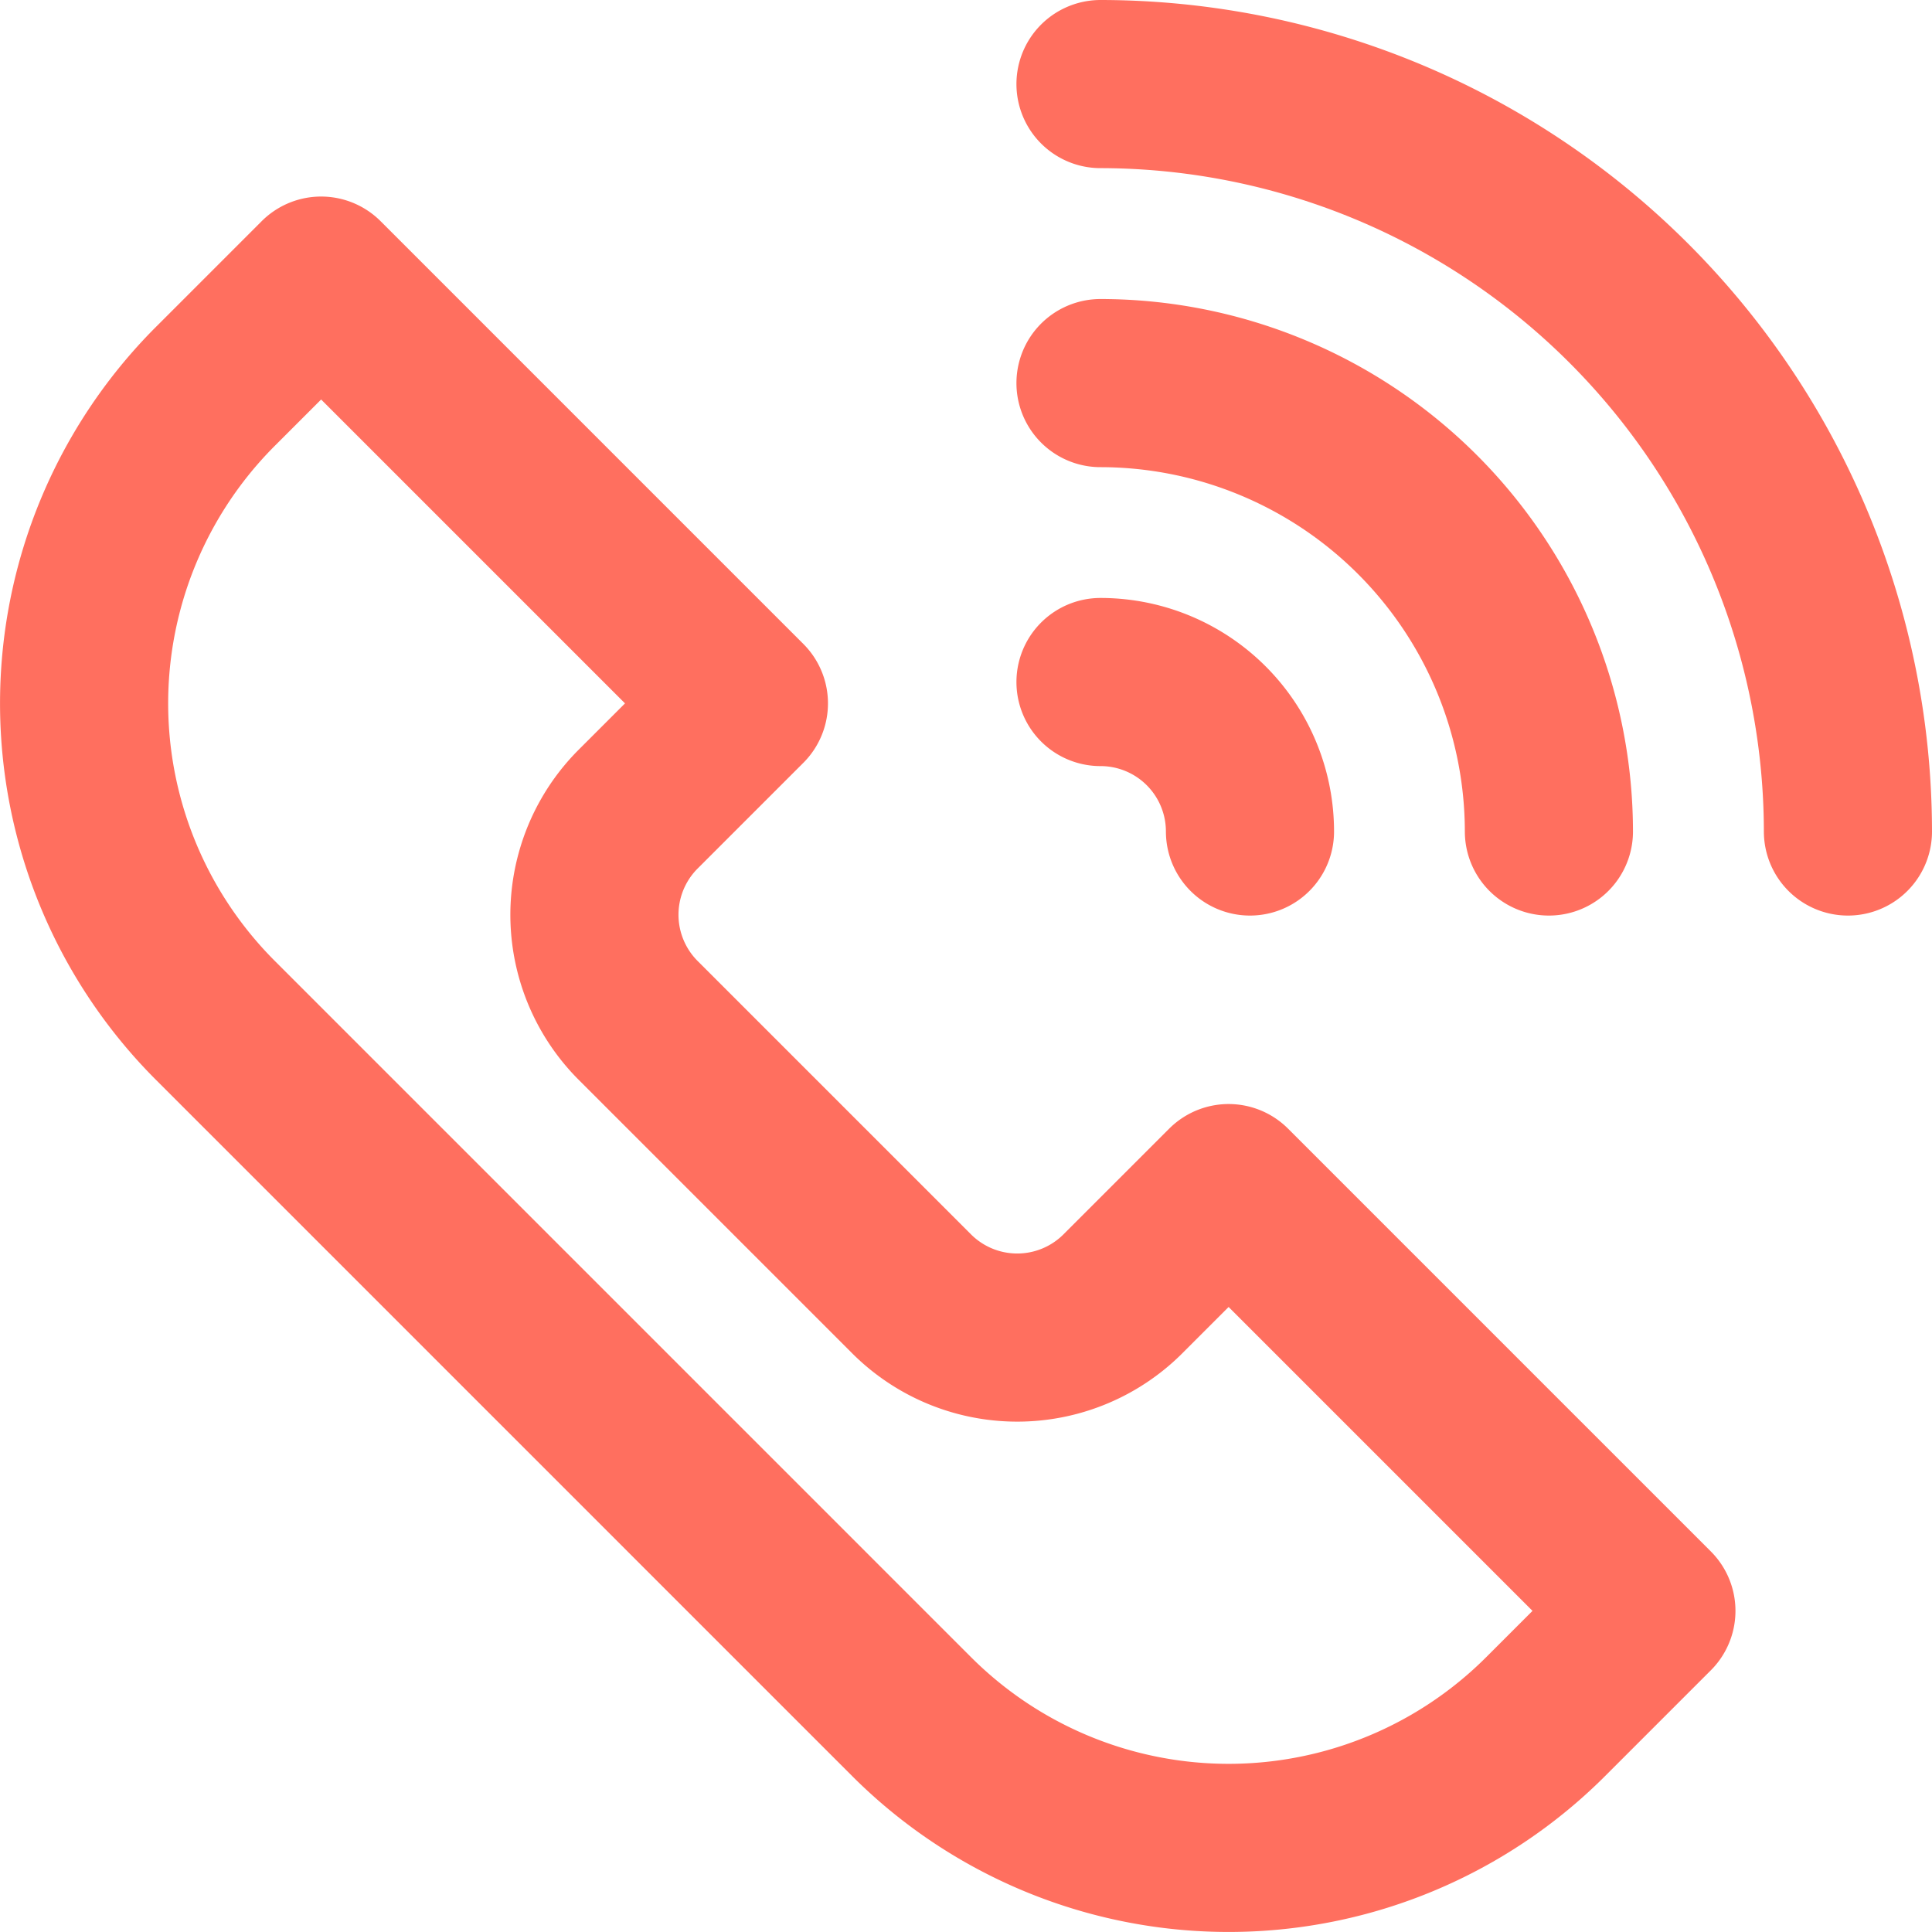
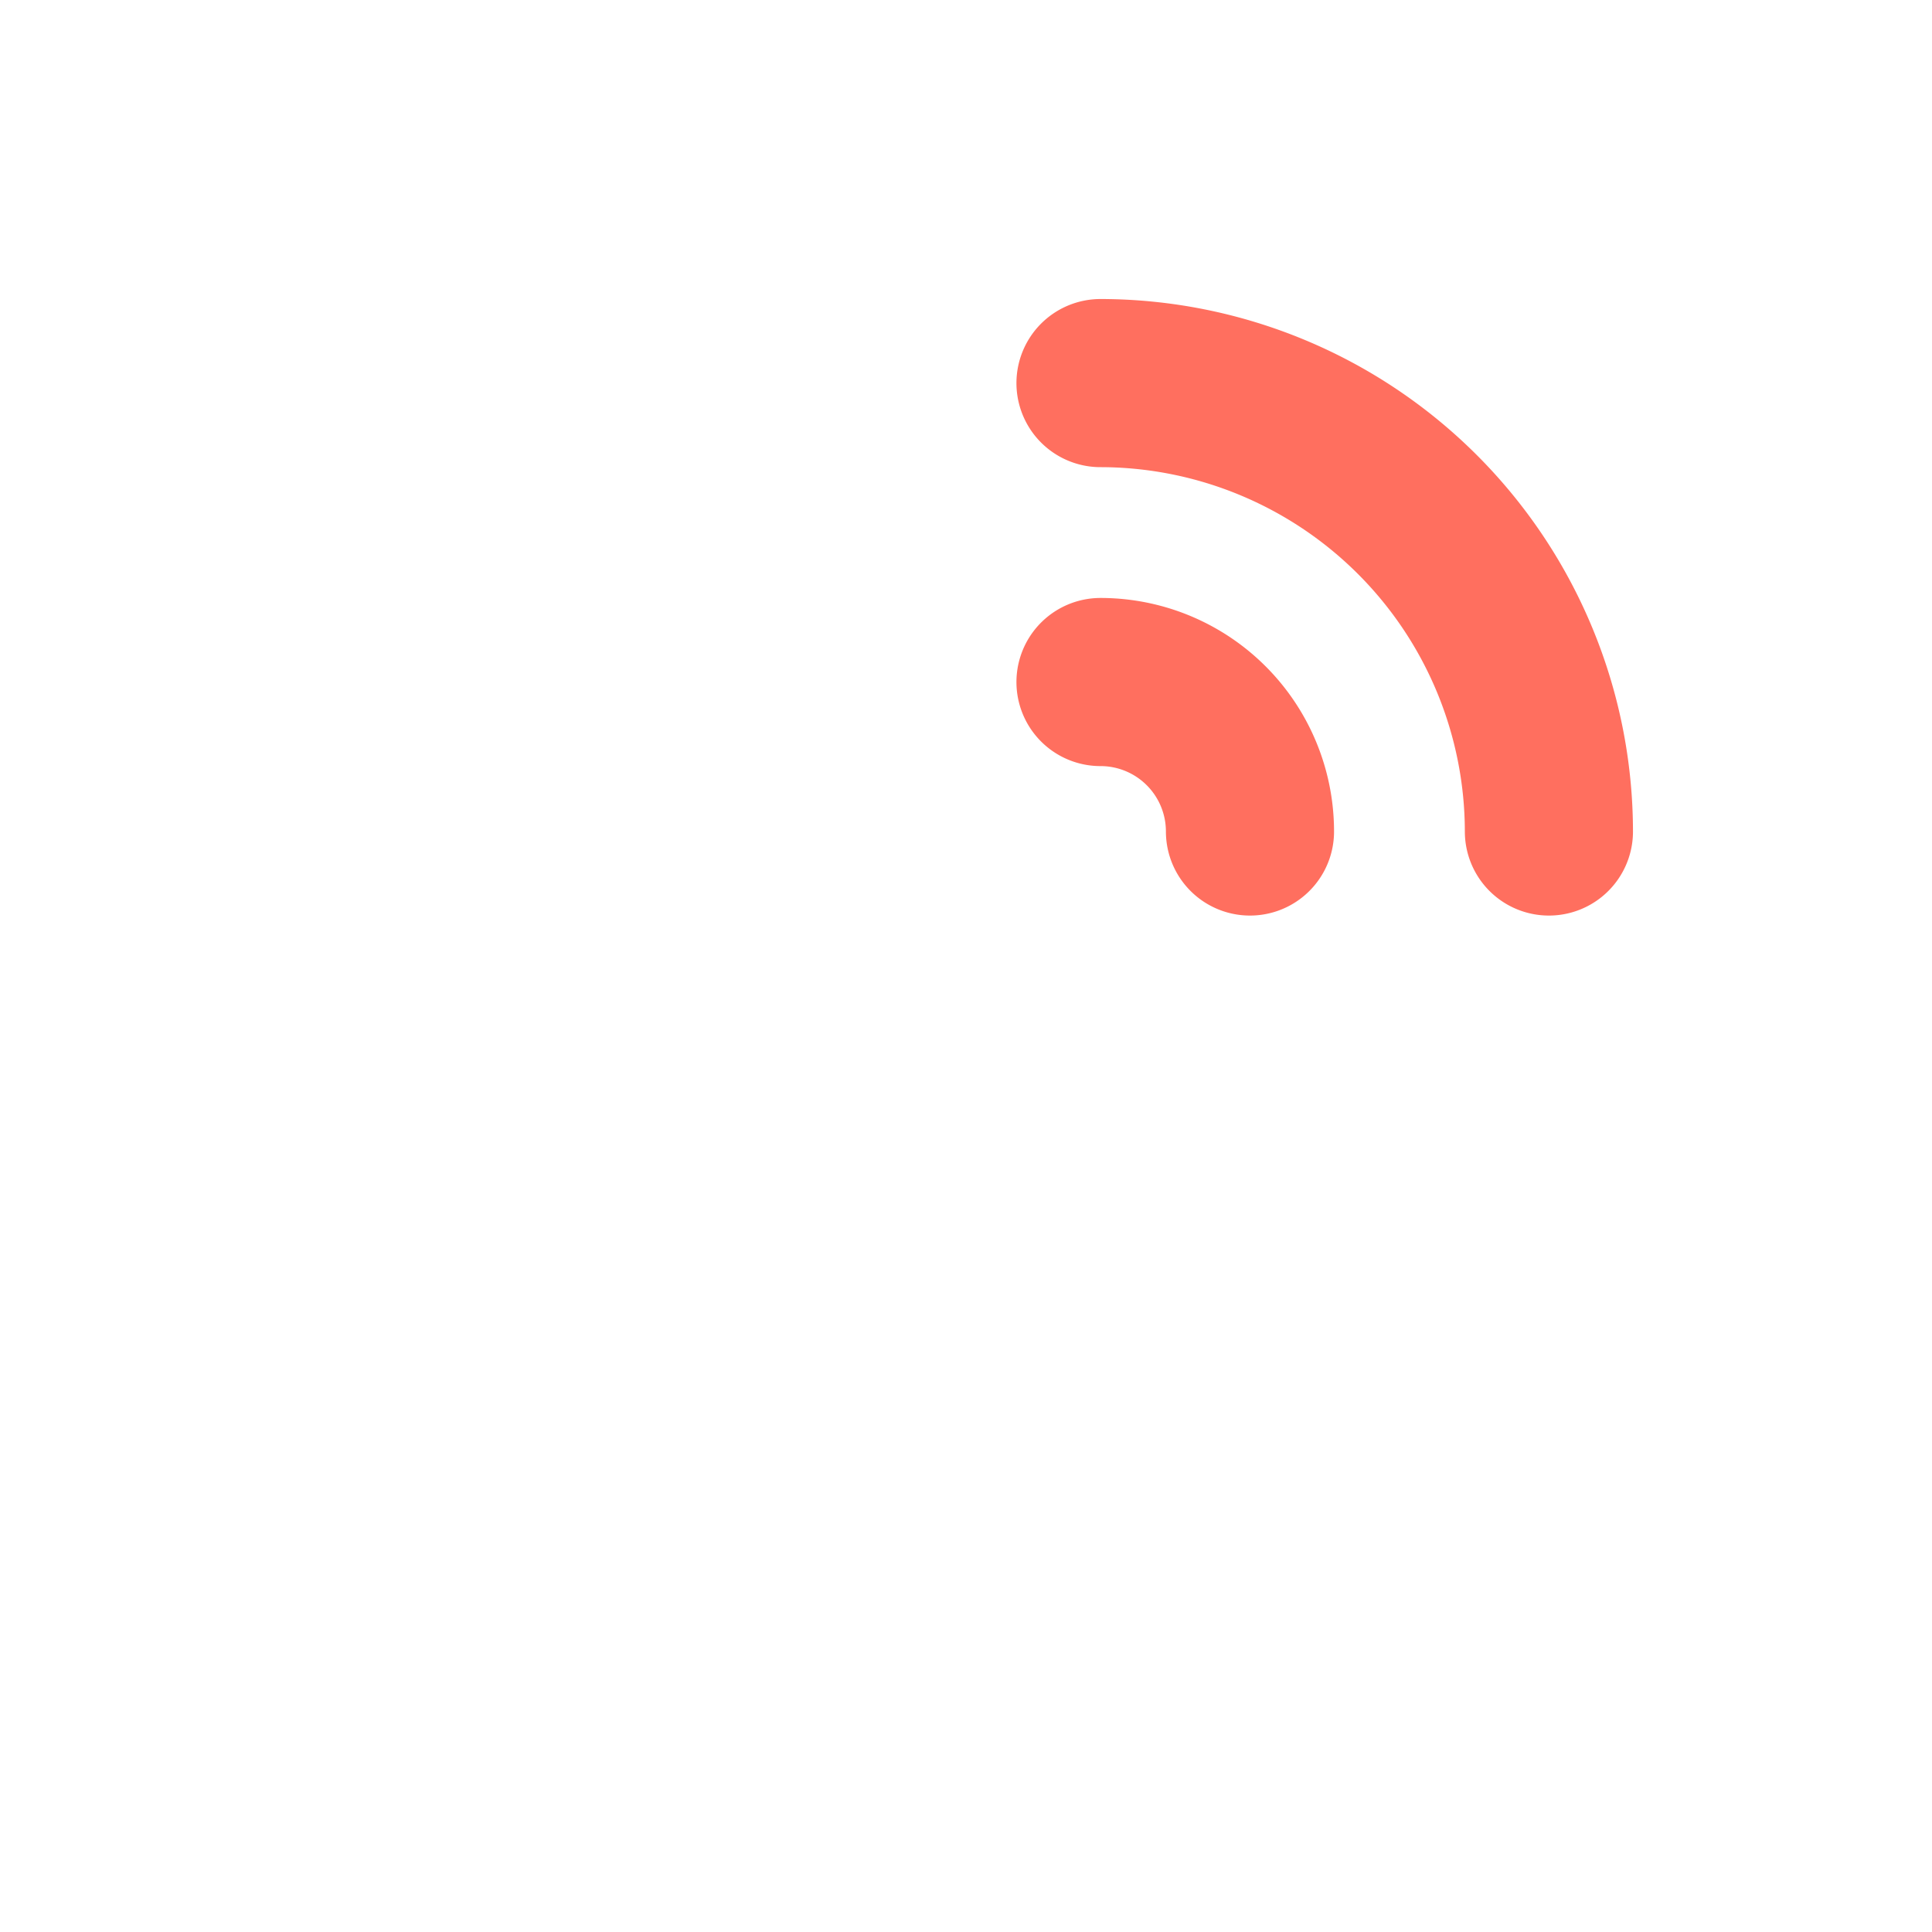
<svg xmlns="http://www.w3.org/2000/svg" width="22.982" height="22.982" viewBox="0 0 22.982 22.982">
  <g id="Grupo_386" data-name="Grupo 386" transform="translate(-527.617 -24.259)">
    <g id="Grupo_384" data-name="Grupo 384" transform="translate(528.617 25.259)">
      <g id="Grupo_385" data-name="Grupo 385" transform="translate(0 0)">
-         <path id="Trazado_133" data-name="Trazado 133" d="M14.414,19.515a1.778,1.778,0,0,1-2.515,0L8.648,16.264a1.778,1.778,0,0,1,0-2.515l1.257-1.257L4.876,7.463,3.619,8.72a5.334,5.334,0,0,0,0,7.544l8.28,8.28a5.334,5.334,0,0,0,7.544,0L20.7,23.287l-5.029-5.029Z" transform="translate(-2.056 -5.125)" fill="none" stroke="#ff6f5f" stroke-linecap="round" stroke-linejoin="round" stroke-width="2" />
-         <path id="Trazado_134" data-name="Trazado 134" d="M30.022,2.056a8.9,8.9,0,0,1,8.891,8.891" transform="translate(-17.931 -2.056)" fill="none" stroke="#ff6f5f" stroke-linecap="round" stroke-linejoin="round" stroke-width="2" />
        <path id="Trazado_135" data-name="Trazado 135" d="M30.022,10.282a5.34,5.34,0,0,1,5.334,5.334" transform="translate(-17.931 -6.725)" fill="none" stroke="#ff6f5f" stroke-linecap="round" stroke-linejoin="round" stroke-width="2" />
        <path id="Trazado_136" data-name="Trazado 136" d="M30.022,18.507A1.778,1.778,0,0,1,31.8,20.285" transform="translate(-17.931 -11.394)" fill="none" stroke="#ff6f5f" stroke-linecap="round" stroke-linejoin="round" stroke-width="2" />
      </g>
    </g>
  </g>
</svg>